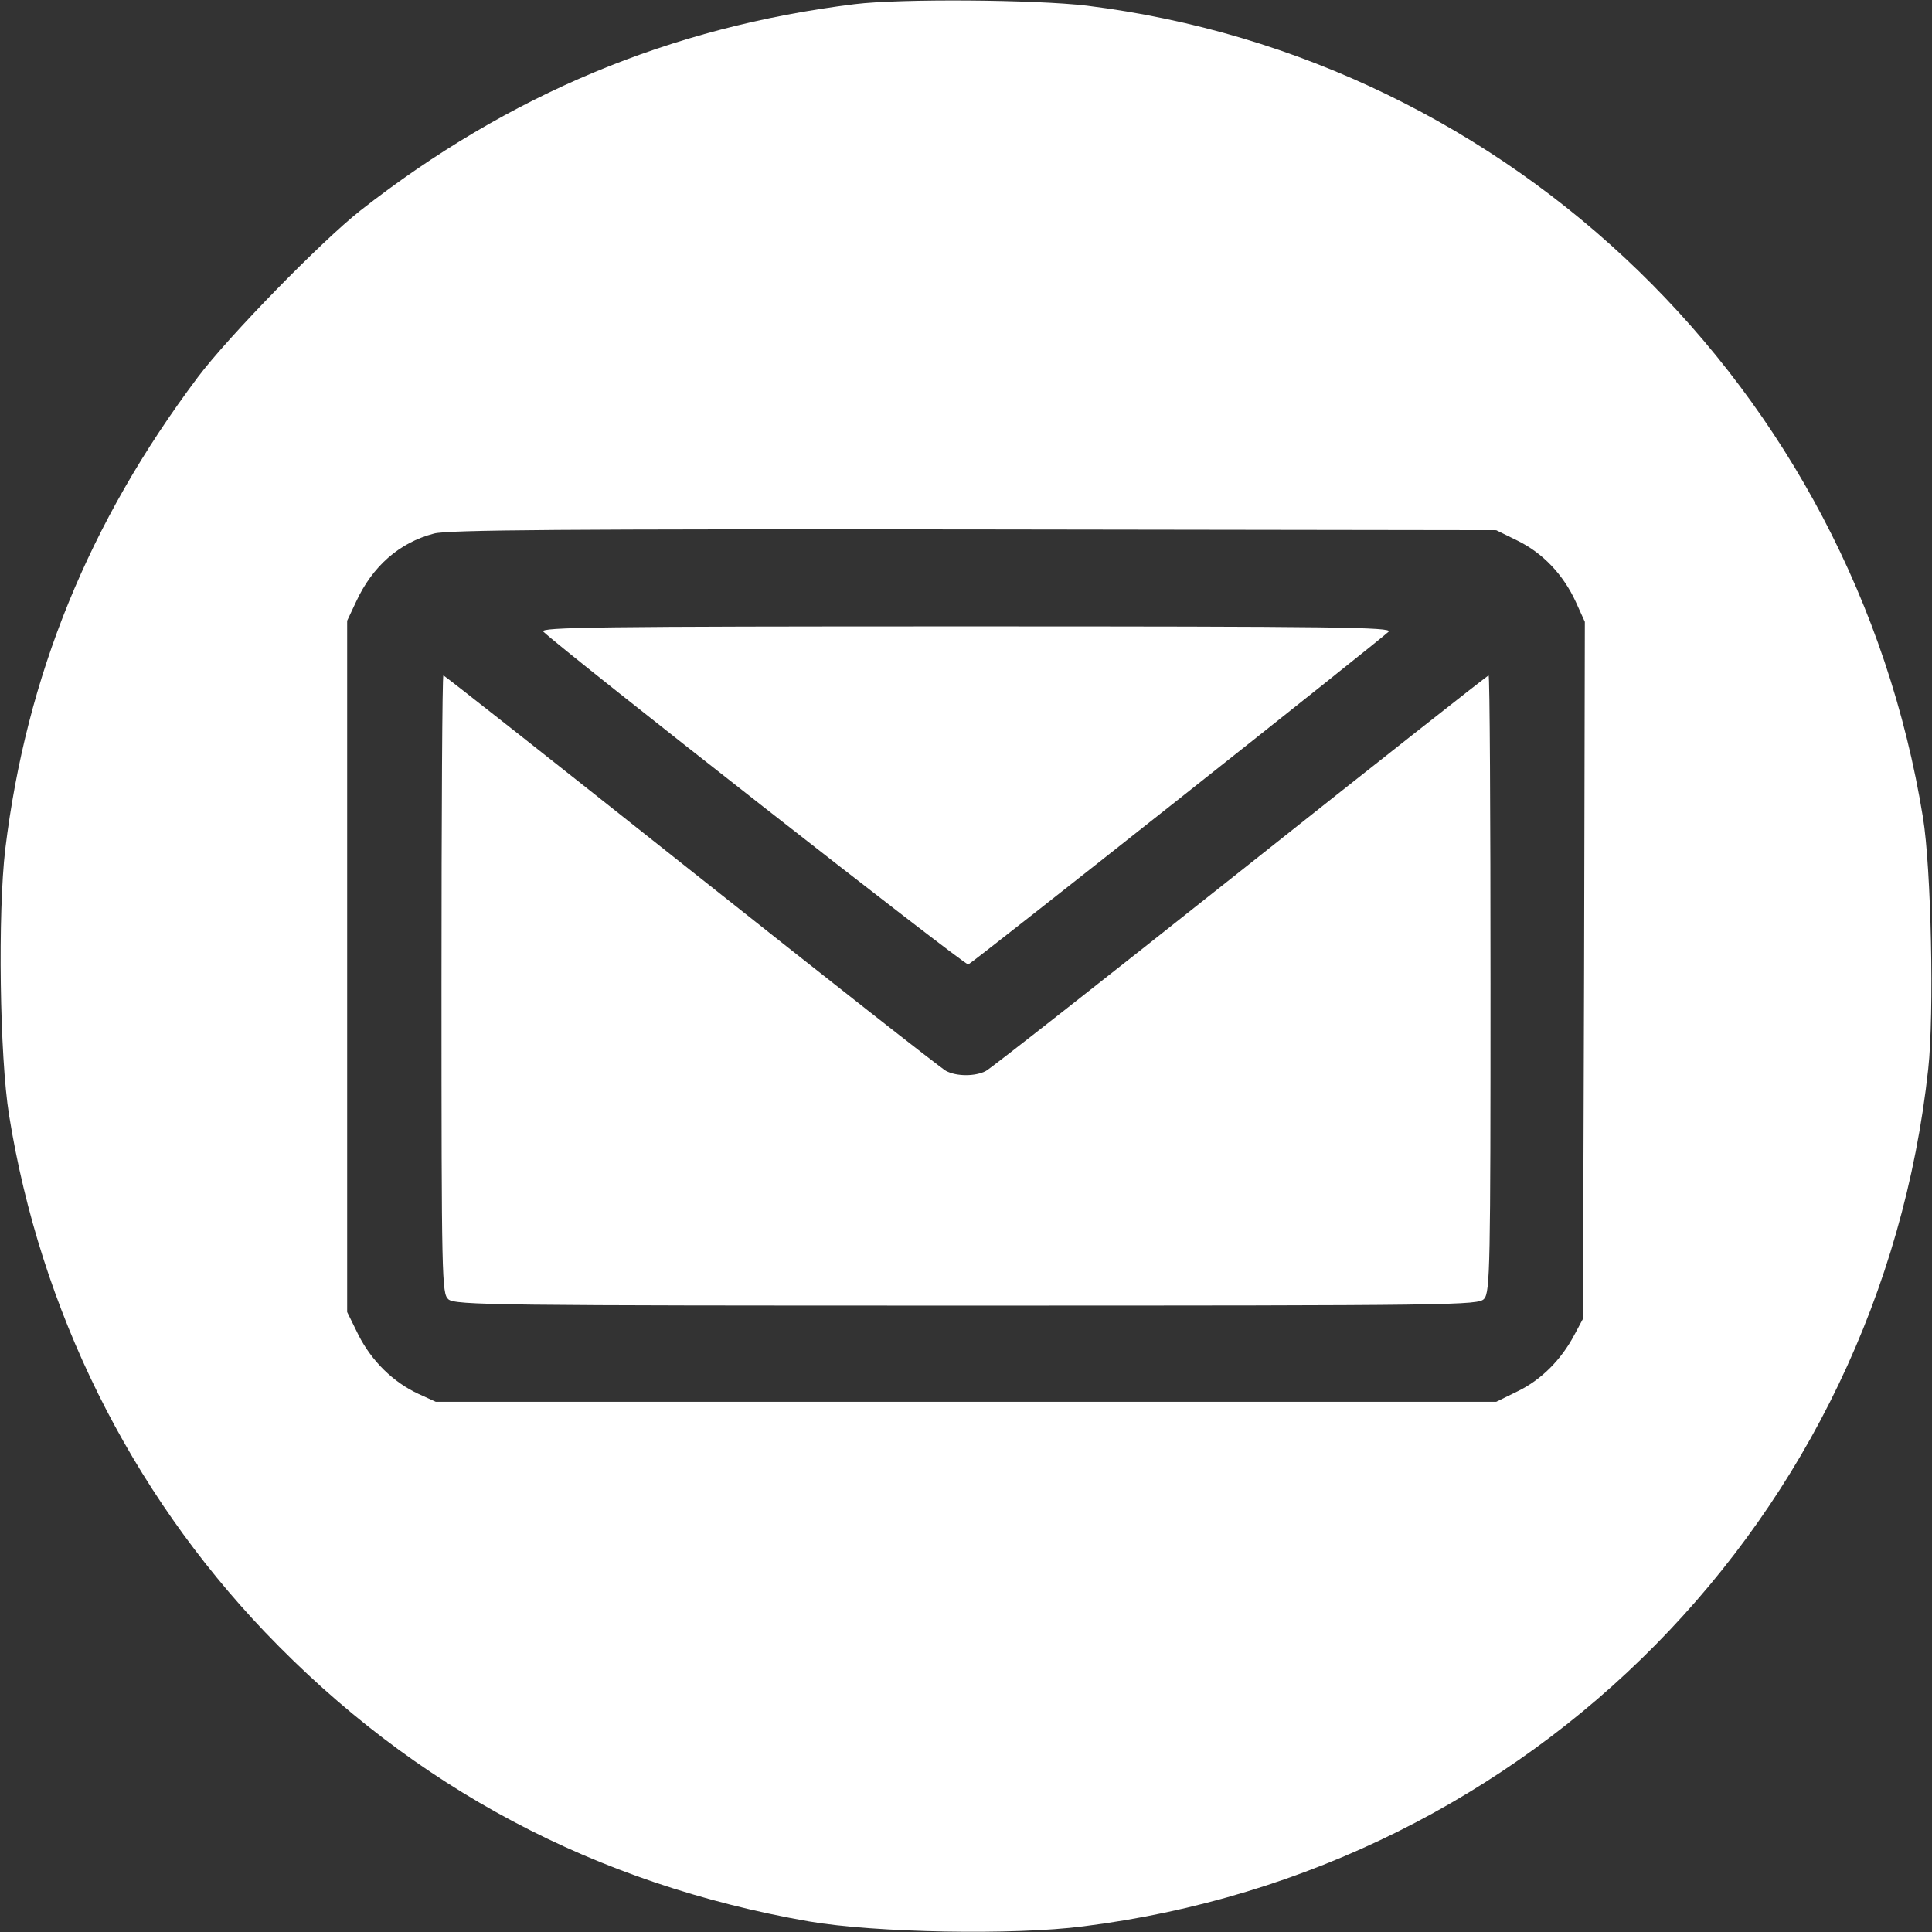
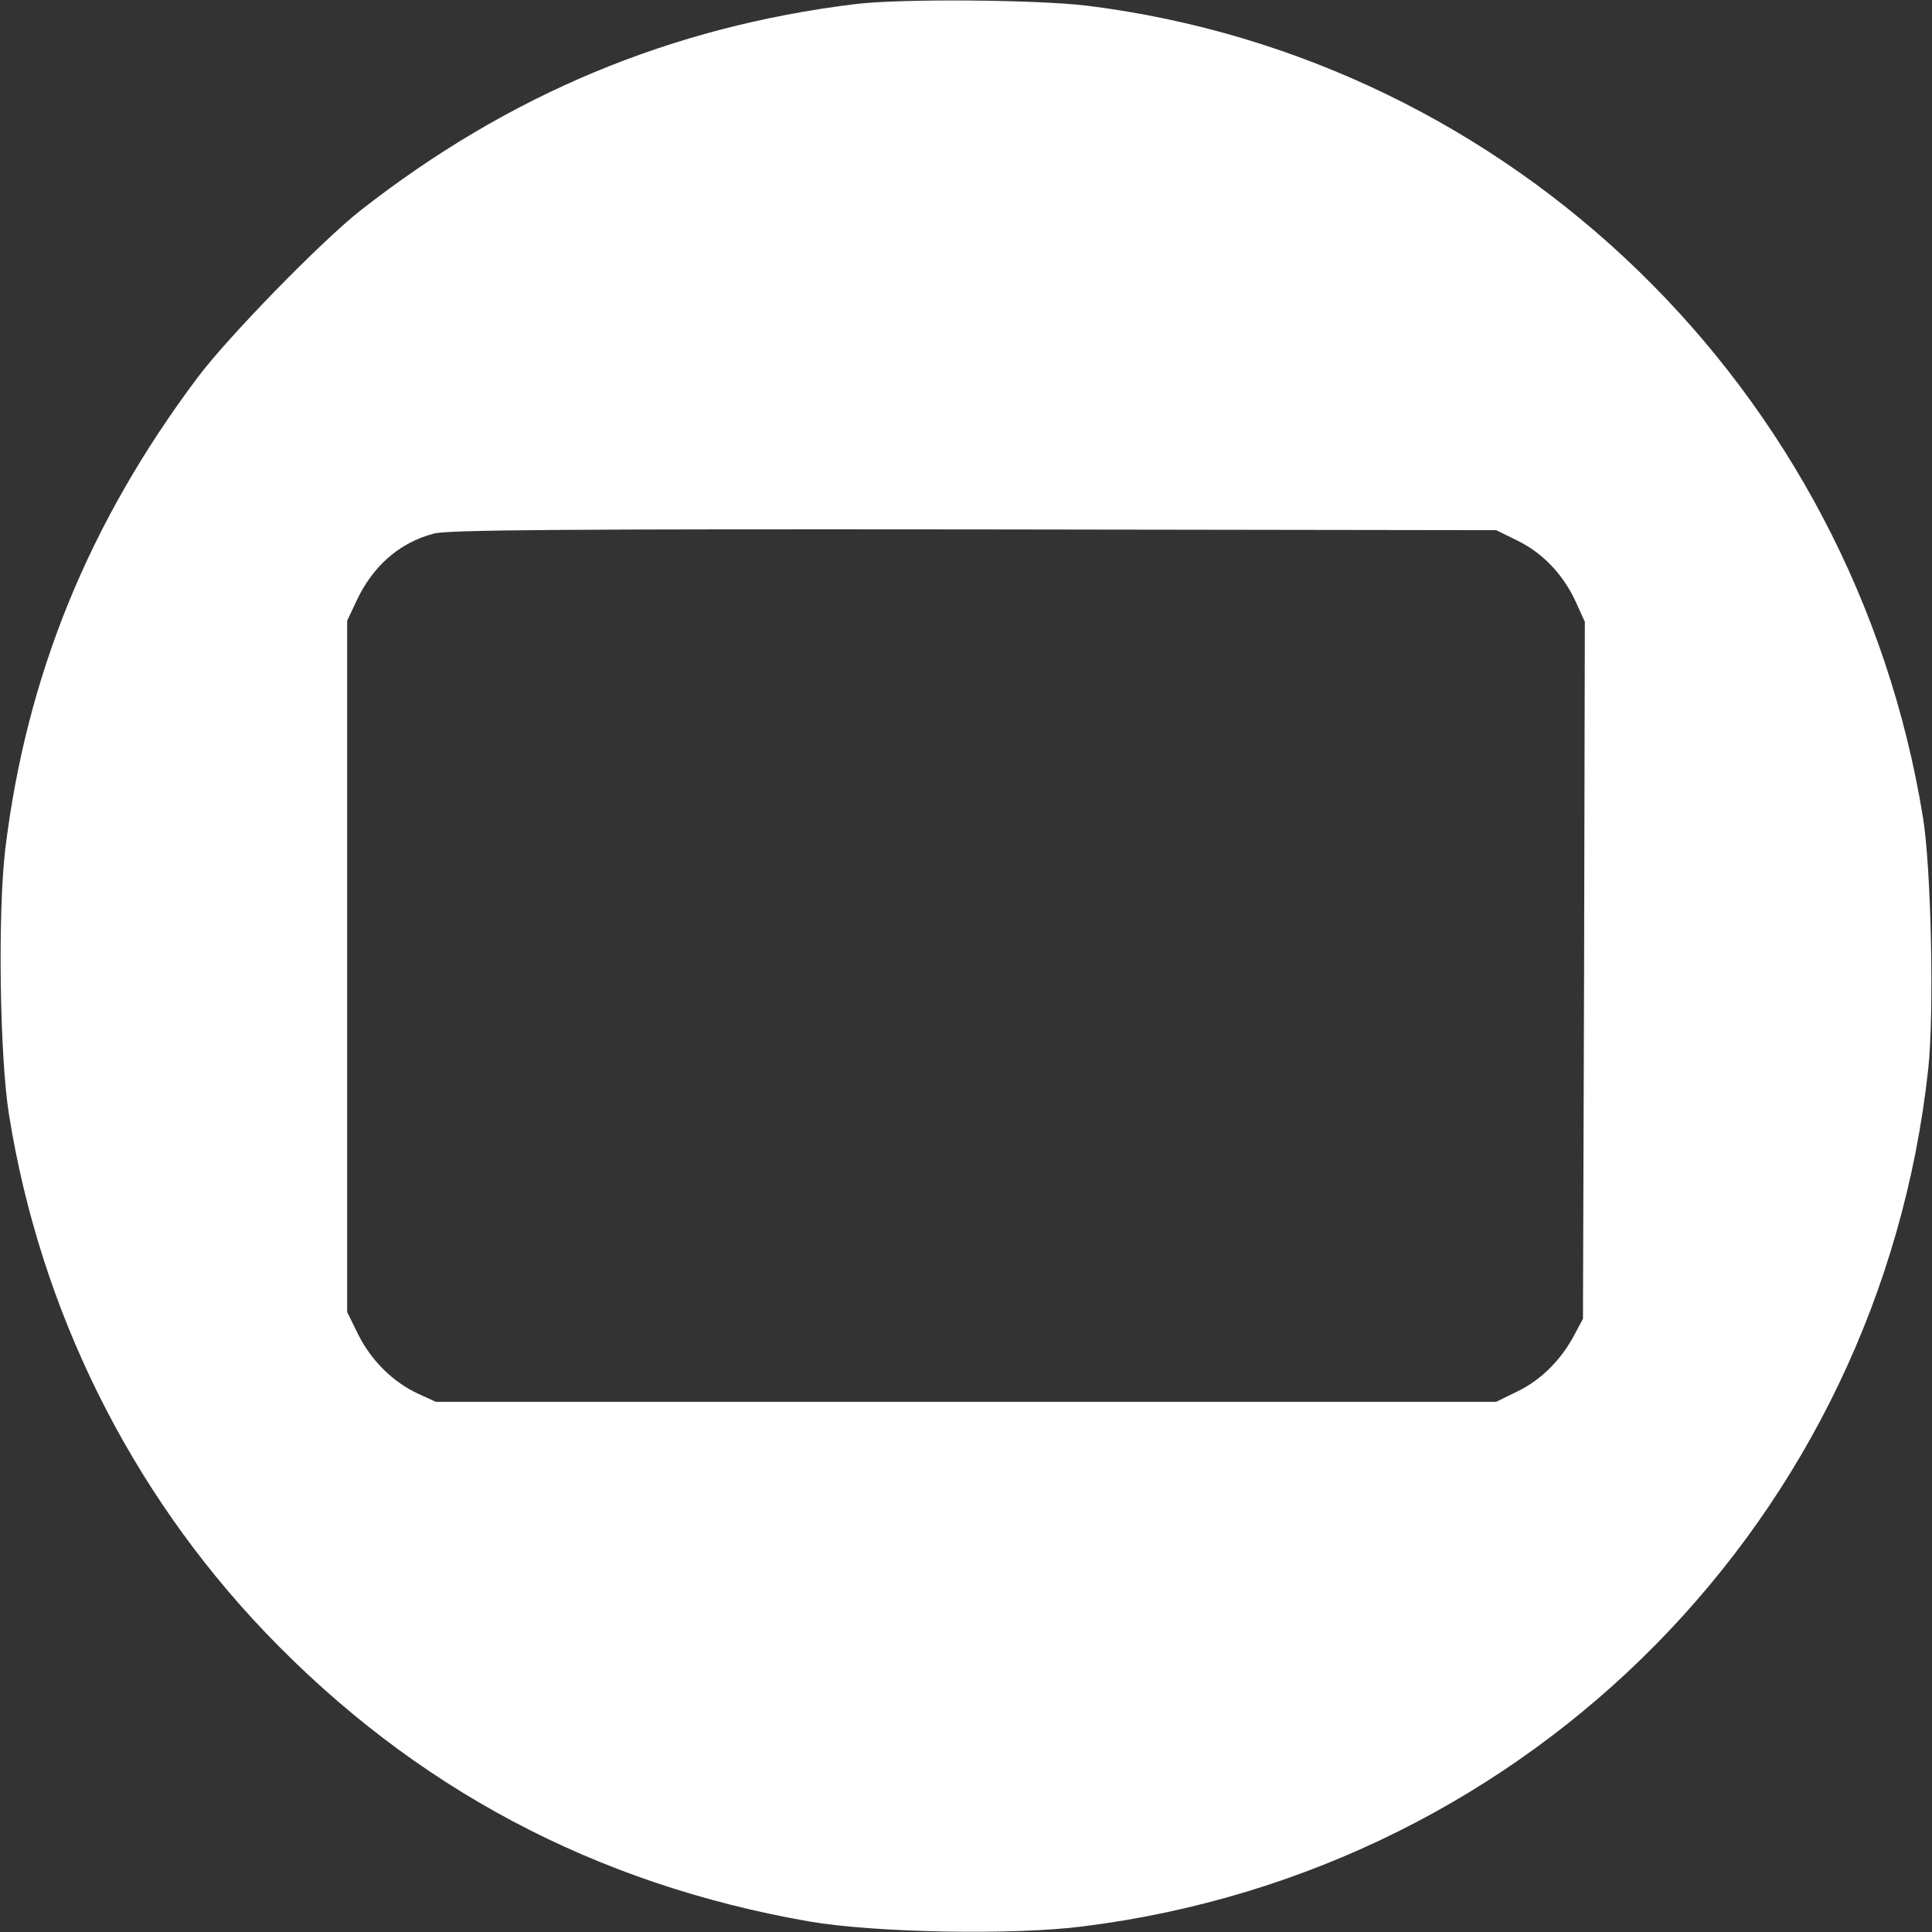
<svg xmlns="http://www.w3.org/2000/svg" width="512" height="512" viewBox="0 0 512 512" fill="none">
  <rect x="0" y="0" width="512" height="512" fill="#333333" stroke="none" />
  <g clip-path="url(#clip0_66_26)">
    <path d="M226.5 1.1C177.8 7.1 134.8 25 95.5 55.8C85.1 64 60.5 89.2 52.4 100C23.5 138.5 7 179.1 1.4 225C-0.6 241.8 -0.1 280 2.4 295.5C10.7 347.2 34.4 395 70.3 432.6C109.7 473.8 157.7 499.3 214.4 509.2C231.8 512.2 268.7 512.9 287.1 510.5C405.9 495.6 498.1 402.1 511 283.3C512.6 268.8 511.8 230 509.6 216.6C491.2 103.2 400.8 15.5 288 1.5C274.5 -0.1 238.7 -0.4 226.5 1.1ZM402.2 143.3C408.9 146.6 414.3 152.3 417.6 159.5L420 164.8L419.8 257.1L419.5 349.5L417.2 353.8C413.7 360.4 408.4 365.7 402.2 368.7L396.5 371.5H256H115.5L110.9 369.4C104.2 366.3 98.5 360.7 95 353.8L92 347.7V256.1V164.5L94.4 159.4C98.7 150.1 105.8 143.8 115 141.4C118.5 140.4 150.7 140.2 258 140.3L396.5 140.5L402.2 143.3Z" fill="white" />
-     <path d="M144 167.4C149.9 173 255.7 255.9 256.6 255.6C257.7 255.2 365.3 170 368 167.4C369.2 166.2 353.7 166 256 166C158.6 166 142.8 166.2 144 167.4Z" fill="white" />
-     <path d="M117 260.8C117 338.9 117.1 342.8 118.8 344.3C120.5 345.9 131.5 346 256.2 346C386.2 346 391.8 345.9 393.3 344.2C394.9 342.5 395 335.3 395 260.7C395 215.8 394.8 179 394.5 179C394.2 179 364.7 202.3 328.8 230.8C292.9 259.3 262.5 283.2 261.3 283.8C258.5 285.3 253.5 285.3 250.7 283.8C249.5 283.2 219.1 259.3 183.2 230.8C147.3 202.3 117.8 179 117.5 179C117.2 179 117 215.8 117 260.8Z" fill="white" />
  </g>
  <defs>
    <clipPath id="clip0_66_26">
      <rect width="512" height="512" fill="white" />
    </clipPath>
  </defs>
</svg>